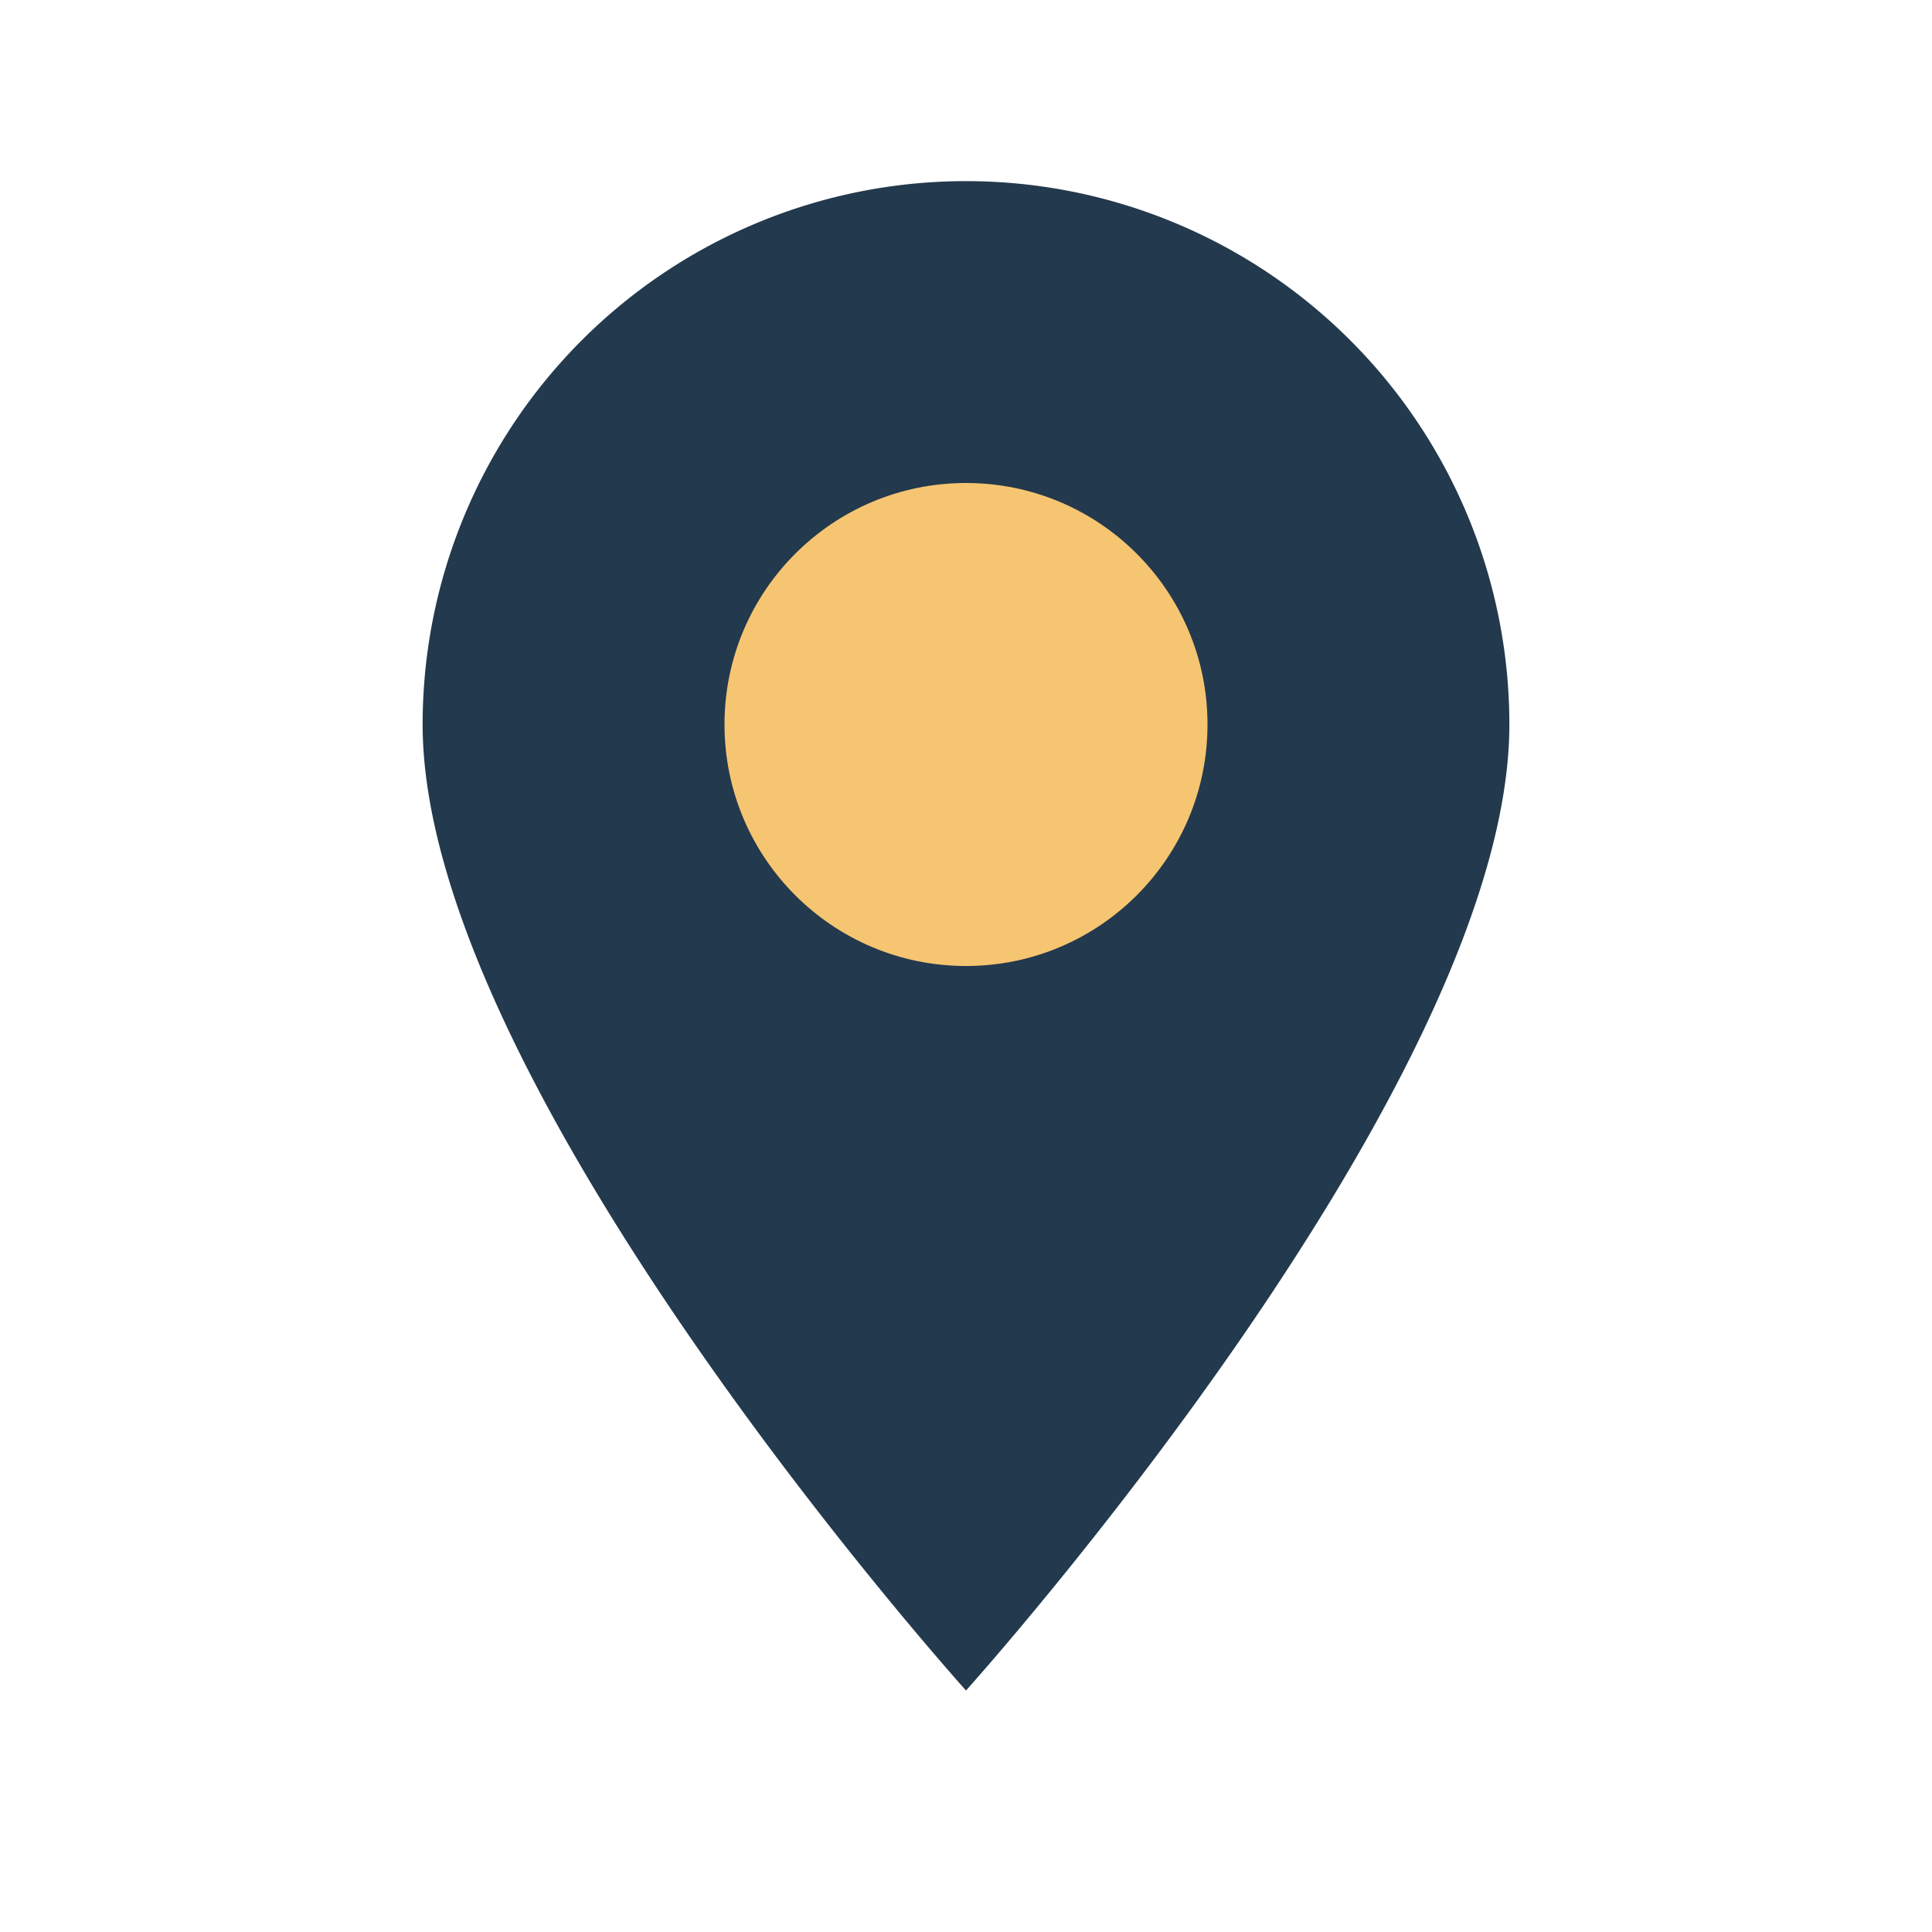
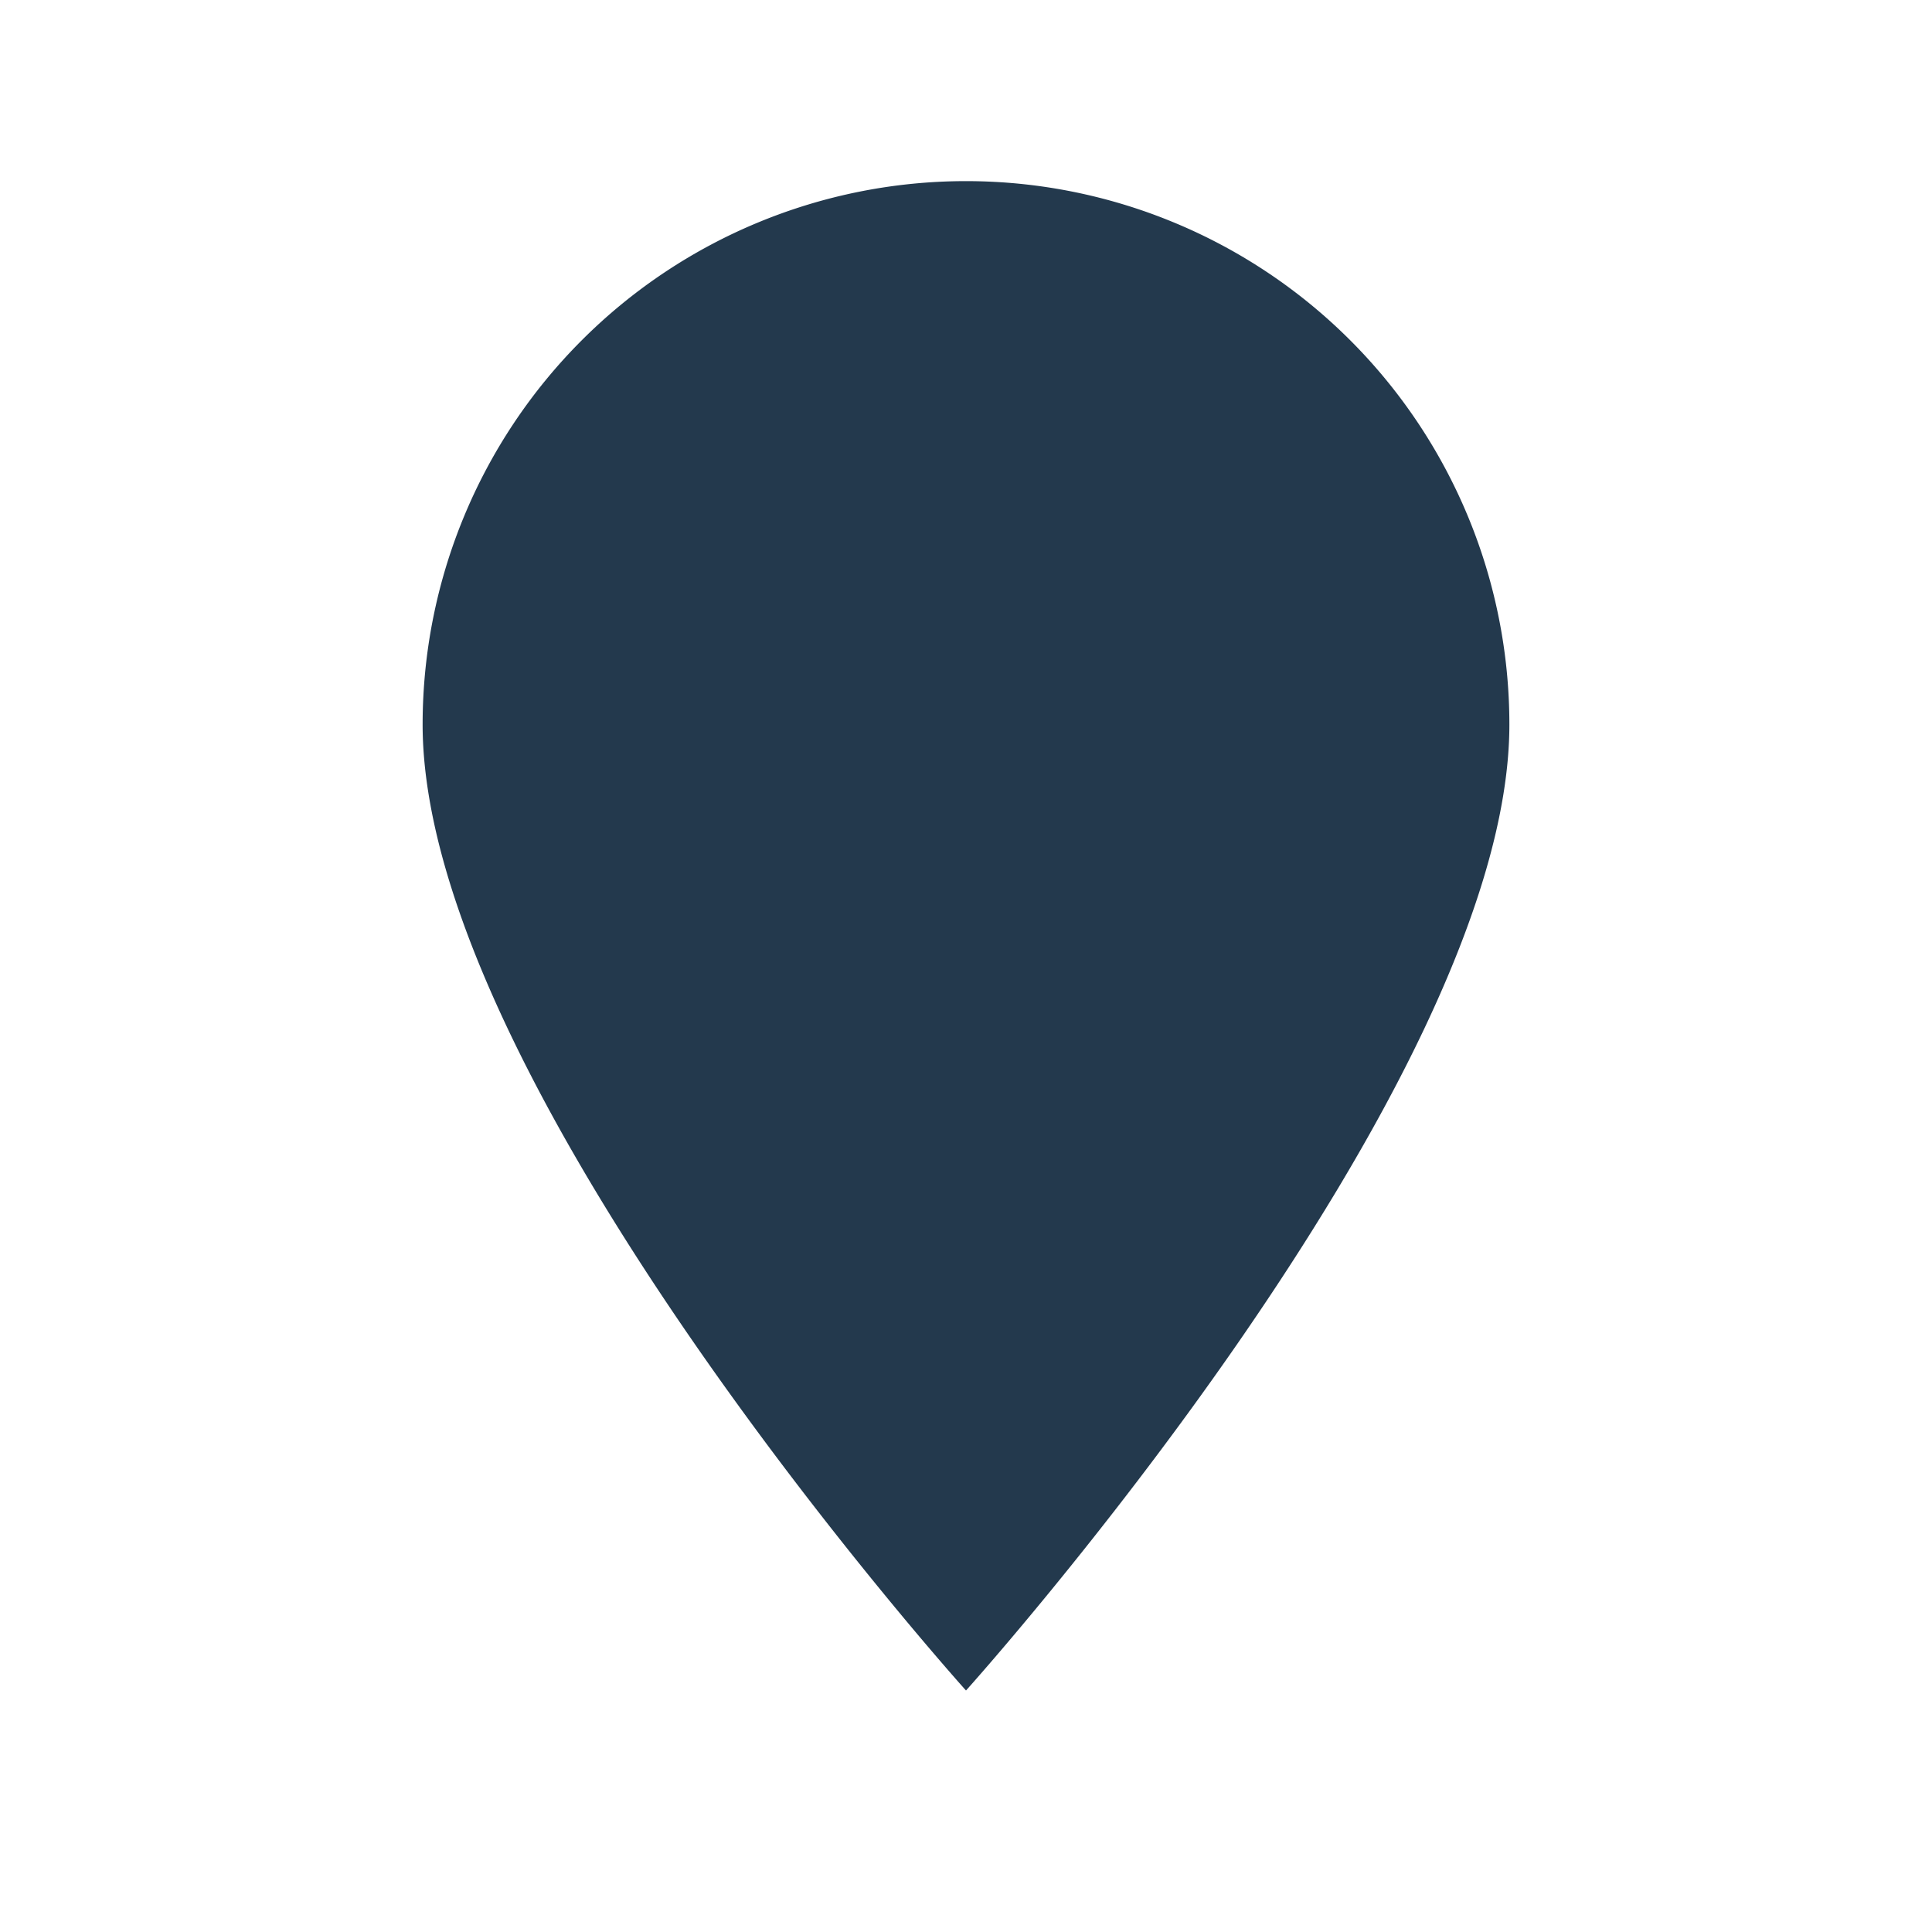
<svg xmlns="http://www.w3.org/2000/svg" viewBox="0 0 32 32" width="32" height="32">
  <path d="M16 28S7 18 7 12a9 9 0 1118 0c0 6-9 16-9 16z" fill="#23394D" />
-   <circle cx="16" cy="12" r="4" fill="#F6C572" />
</svg>